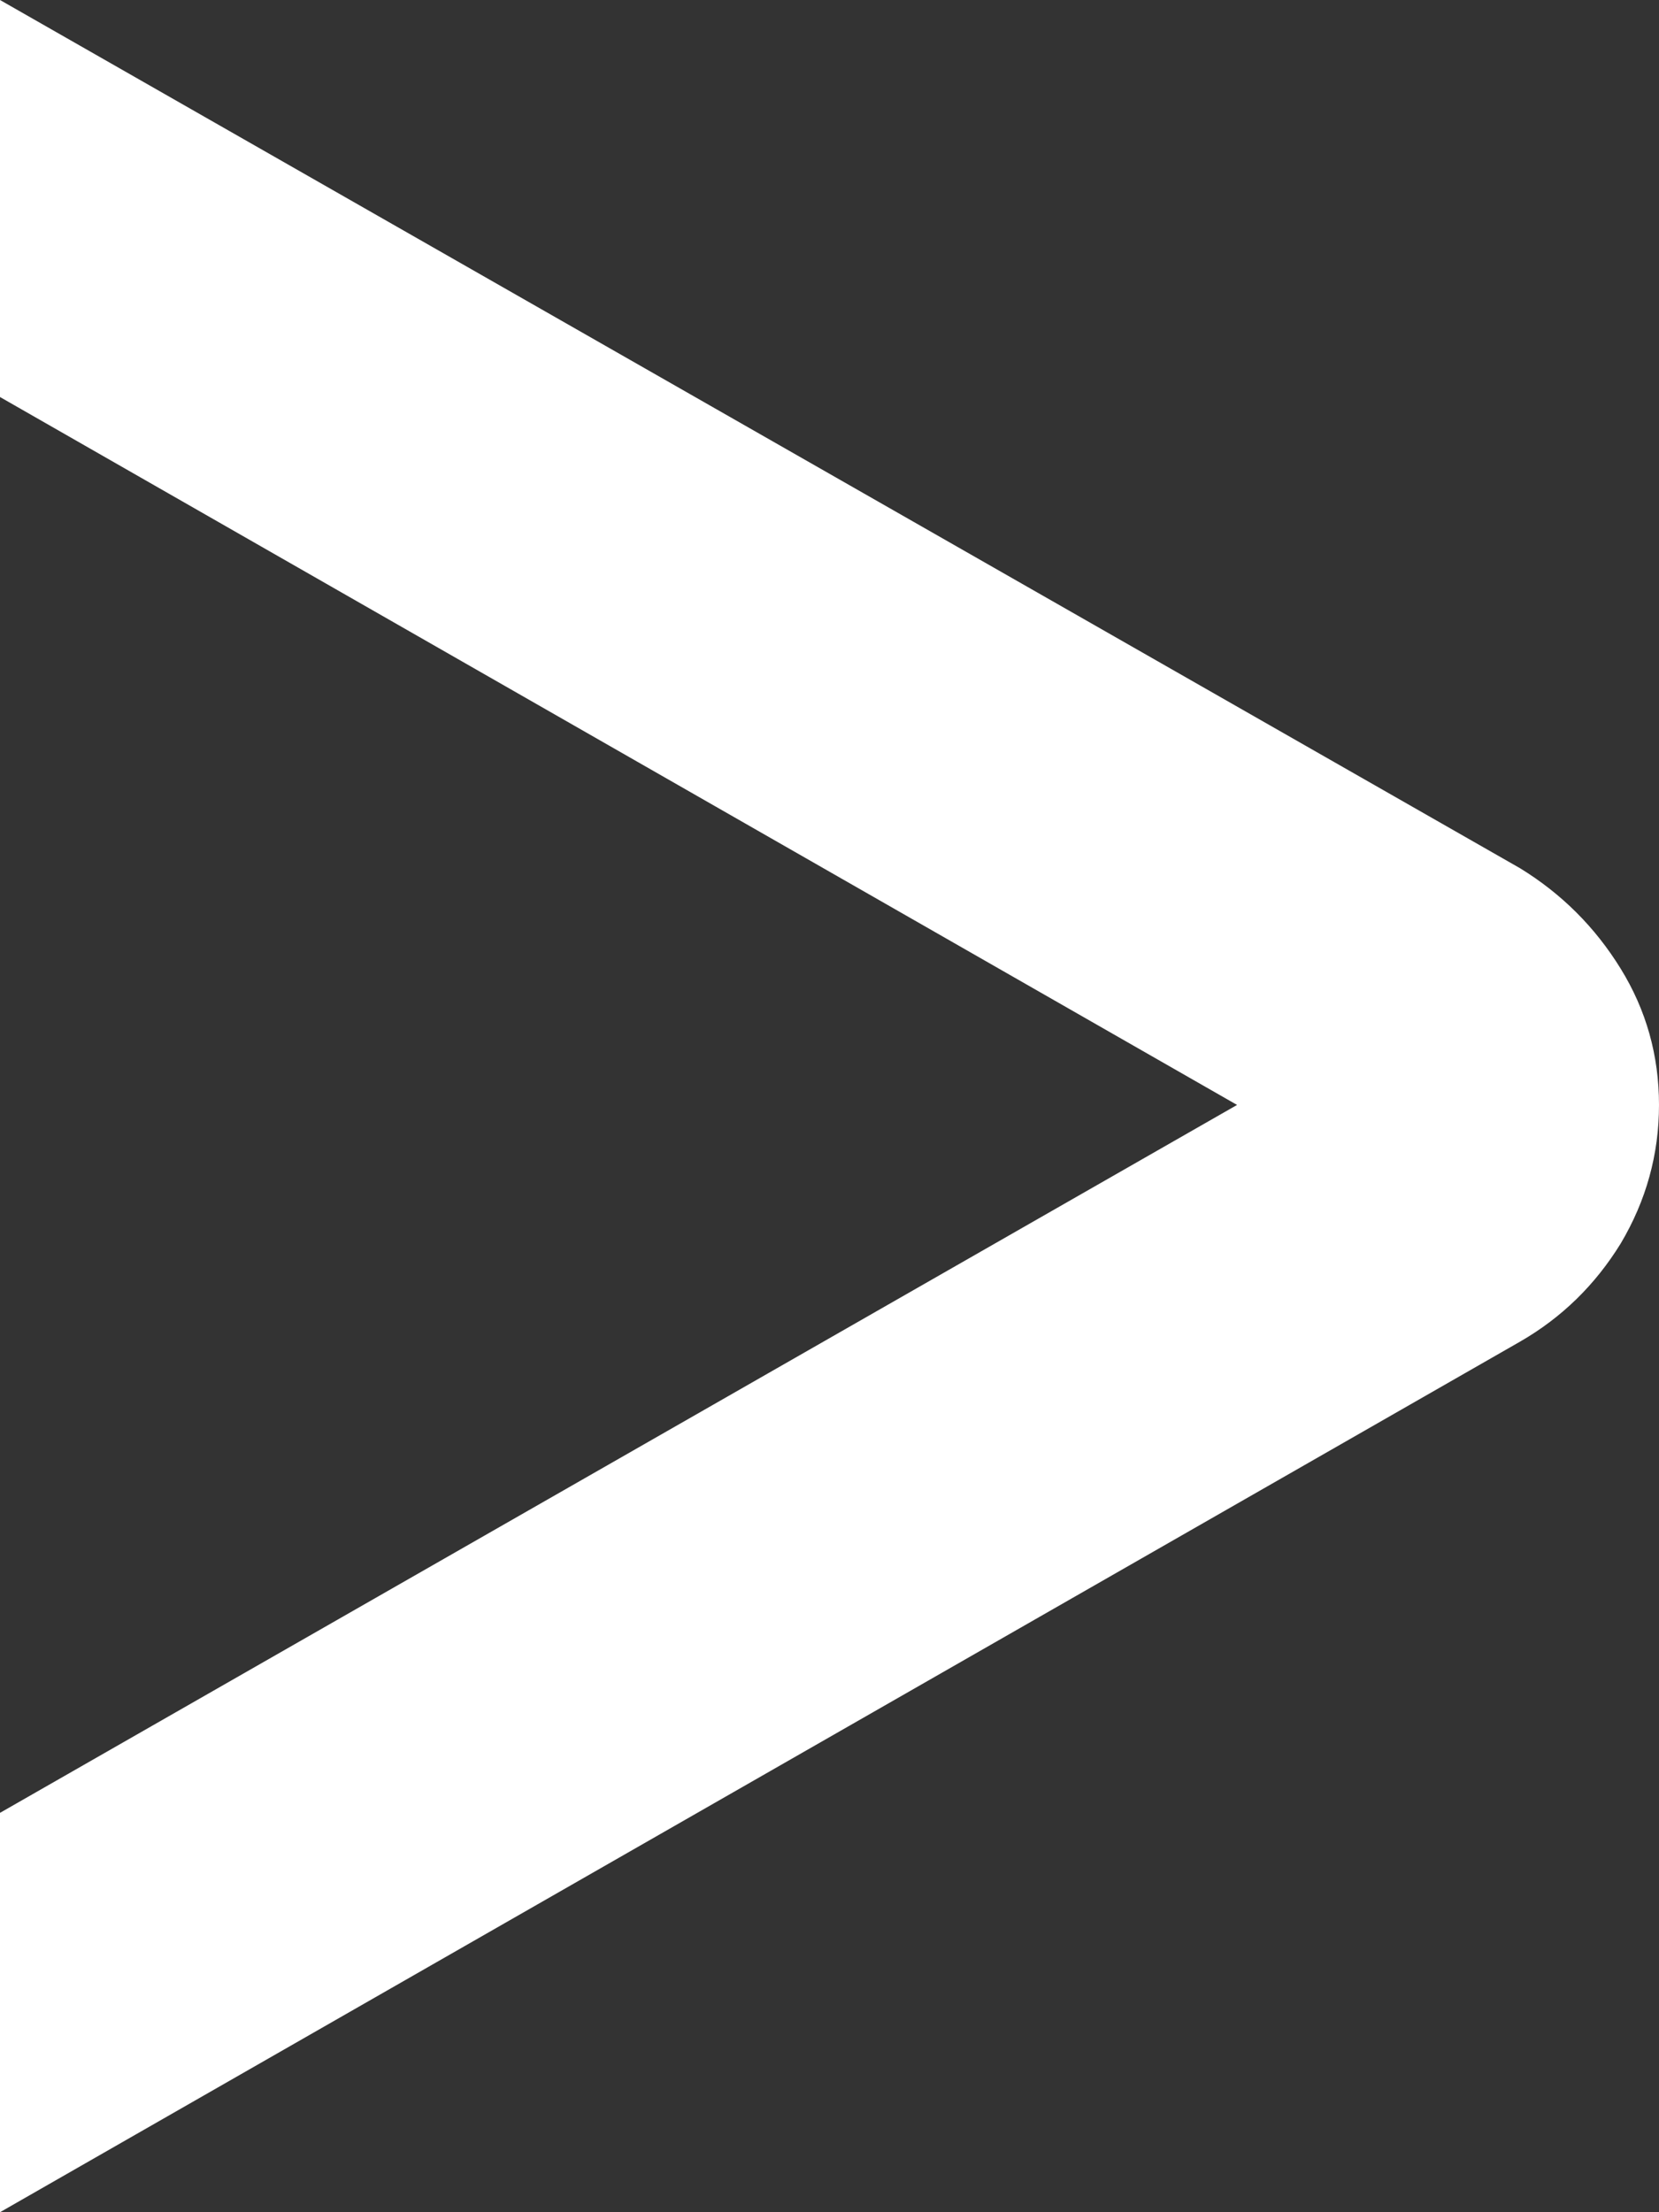
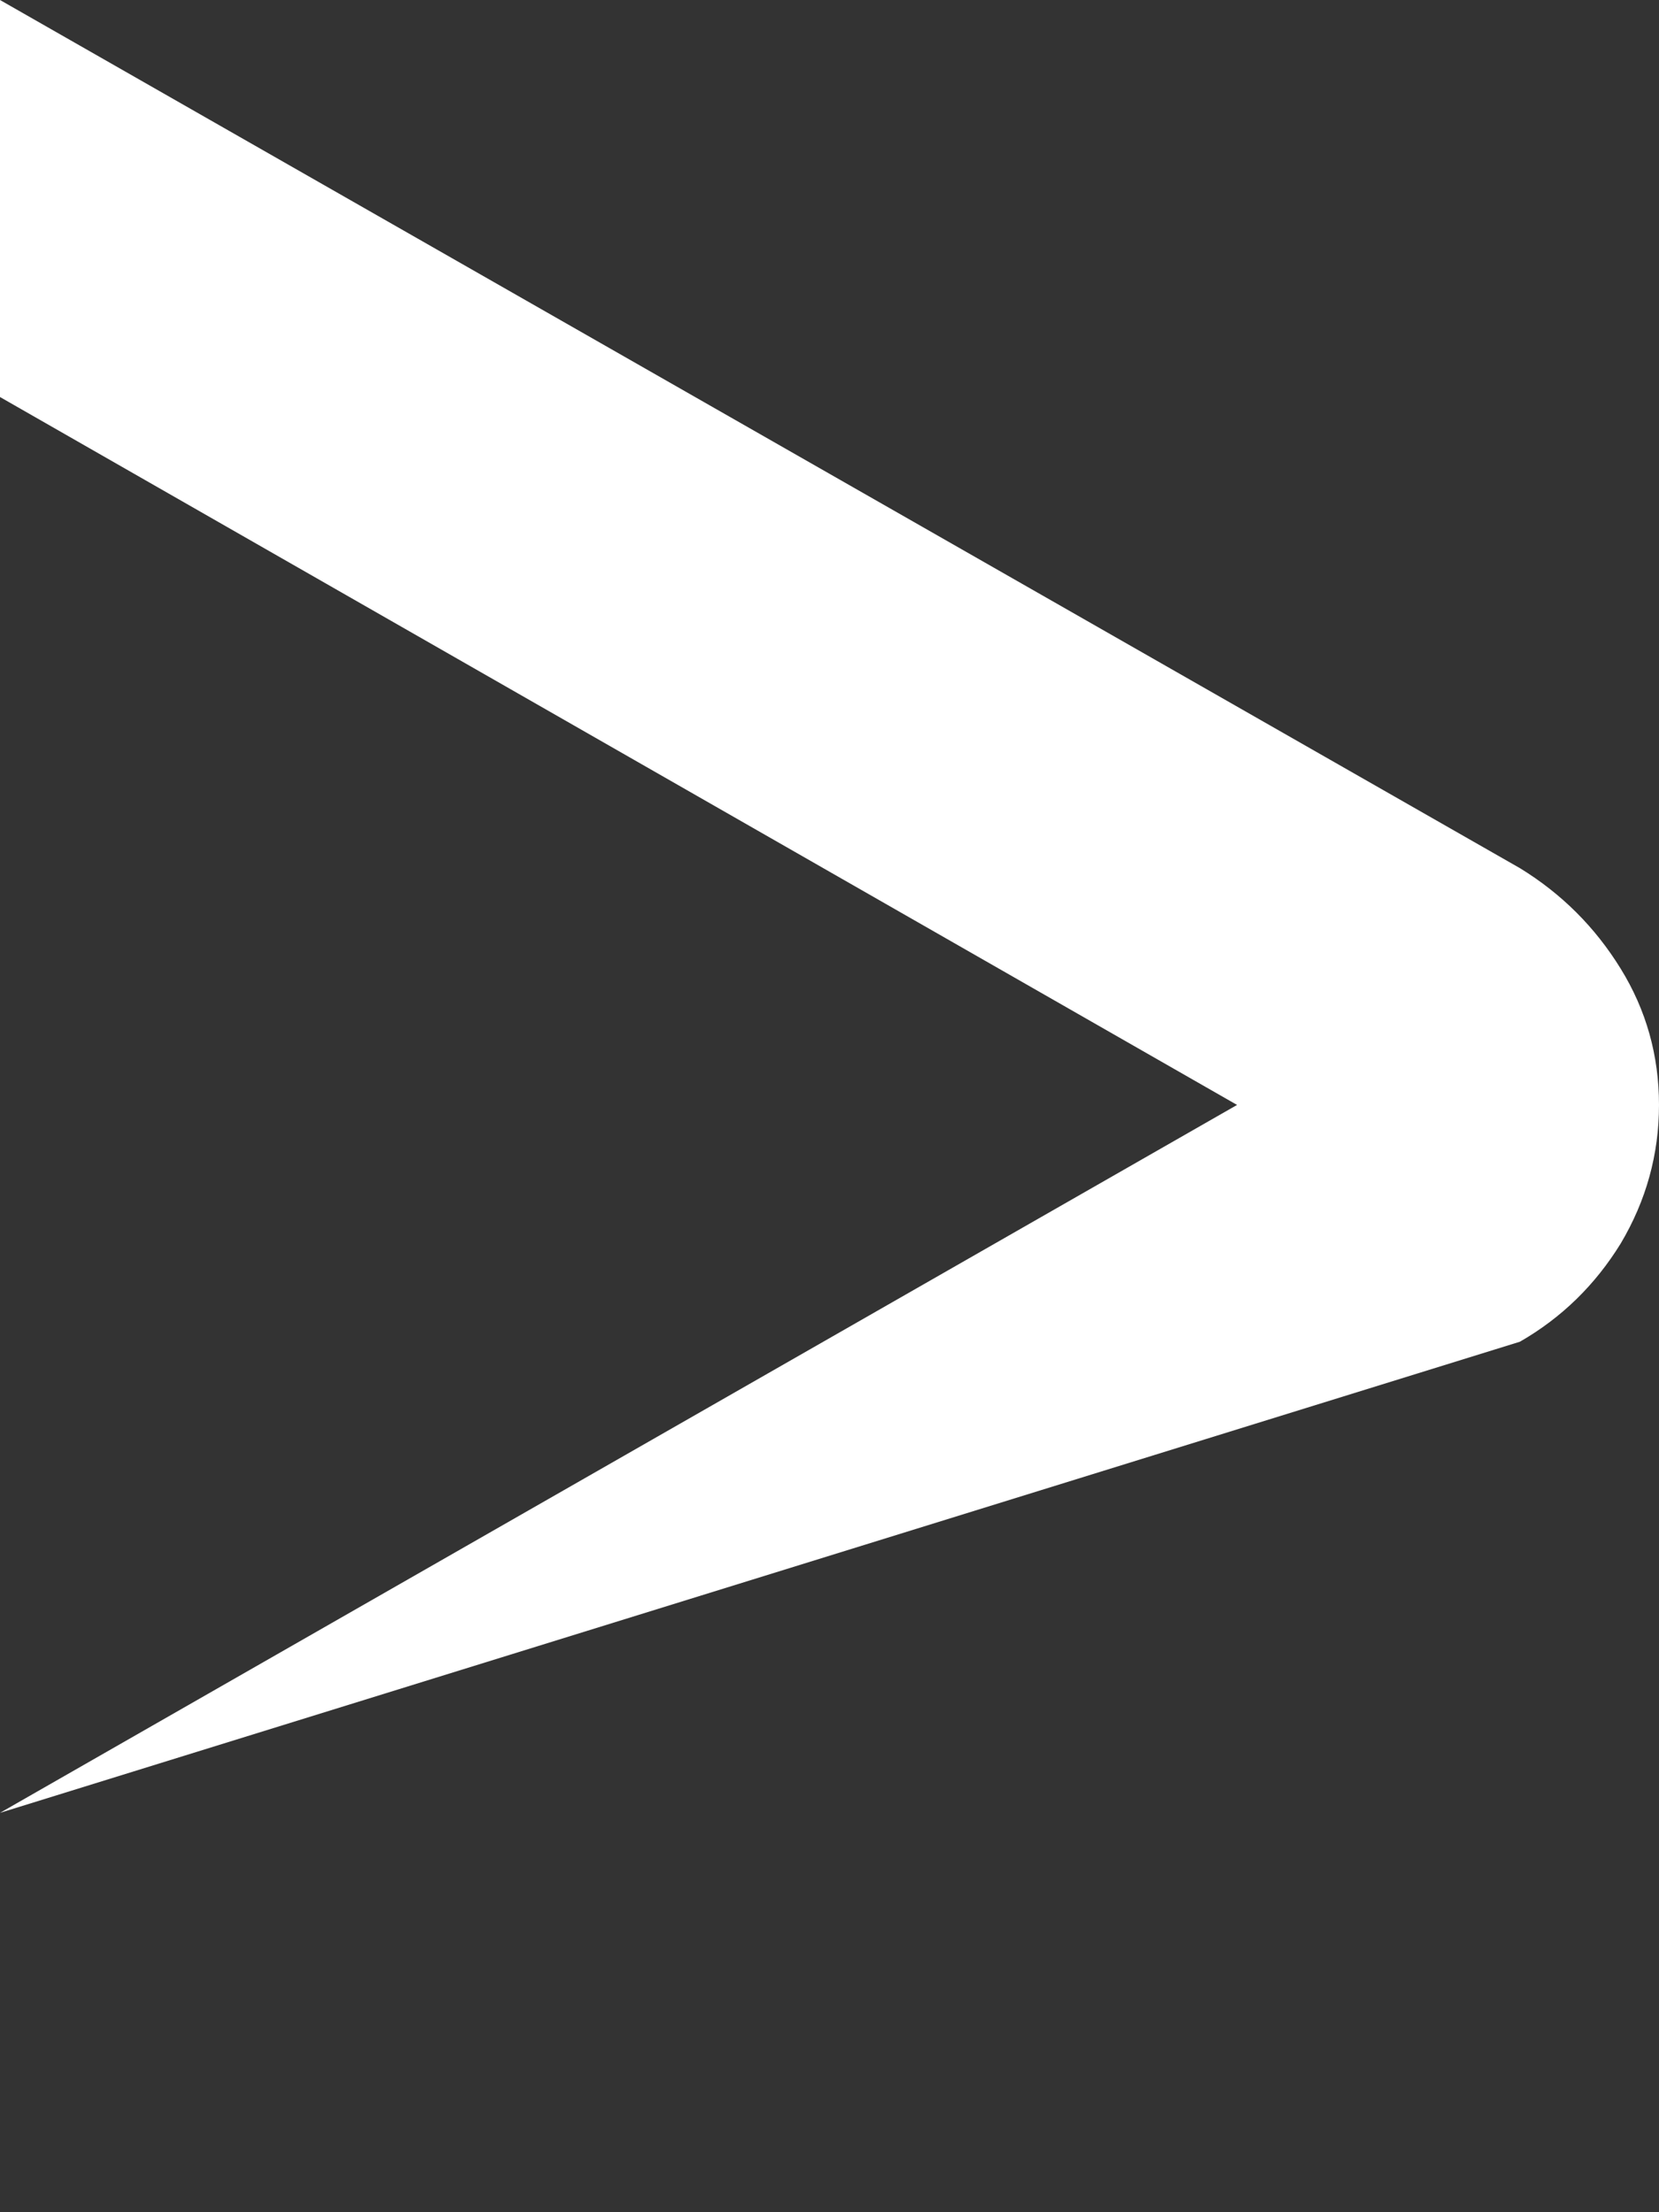
<svg xmlns="http://www.w3.org/2000/svg" width="24" height="32" viewBox="0 0 24 32" fill="none">
  <rect x="0" y="0" width="24" height="32" fill="#333333" stroke="none" />
-   <path d="M-1.14774e-06 5.743L-1.39876e-06 8.92926e-07L21.988 12.558C22.59 12.927 23.075 13.411 23.445 14.011C23.815 14.61 24 15.268 24 15.983C24 16.698 23.815 17.366 23.445 17.989C23.075 18.589 22.59 19.062 21.988 19.408L0 32L-2.52534e-07 26.223L17.896 15.983L-1.14774e-06 5.743Z" fill="white" />
+   <path d="M-1.14774e-06 5.743L-1.39876e-06 8.92926e-07L21.988 12.558C22.59 12.927 23.075 13.411 23.445 14.011C23.815 14.61 24 15.268 24 15.983C24 16.698 23.815 17.366 23.445 17.989C23.075 18.589 22.59 19.062 21.988 19.408L-2.52534e-07 26.223L17.896 15.983L-1.14774e-06 5.743Z" fill="white" />
</svg>